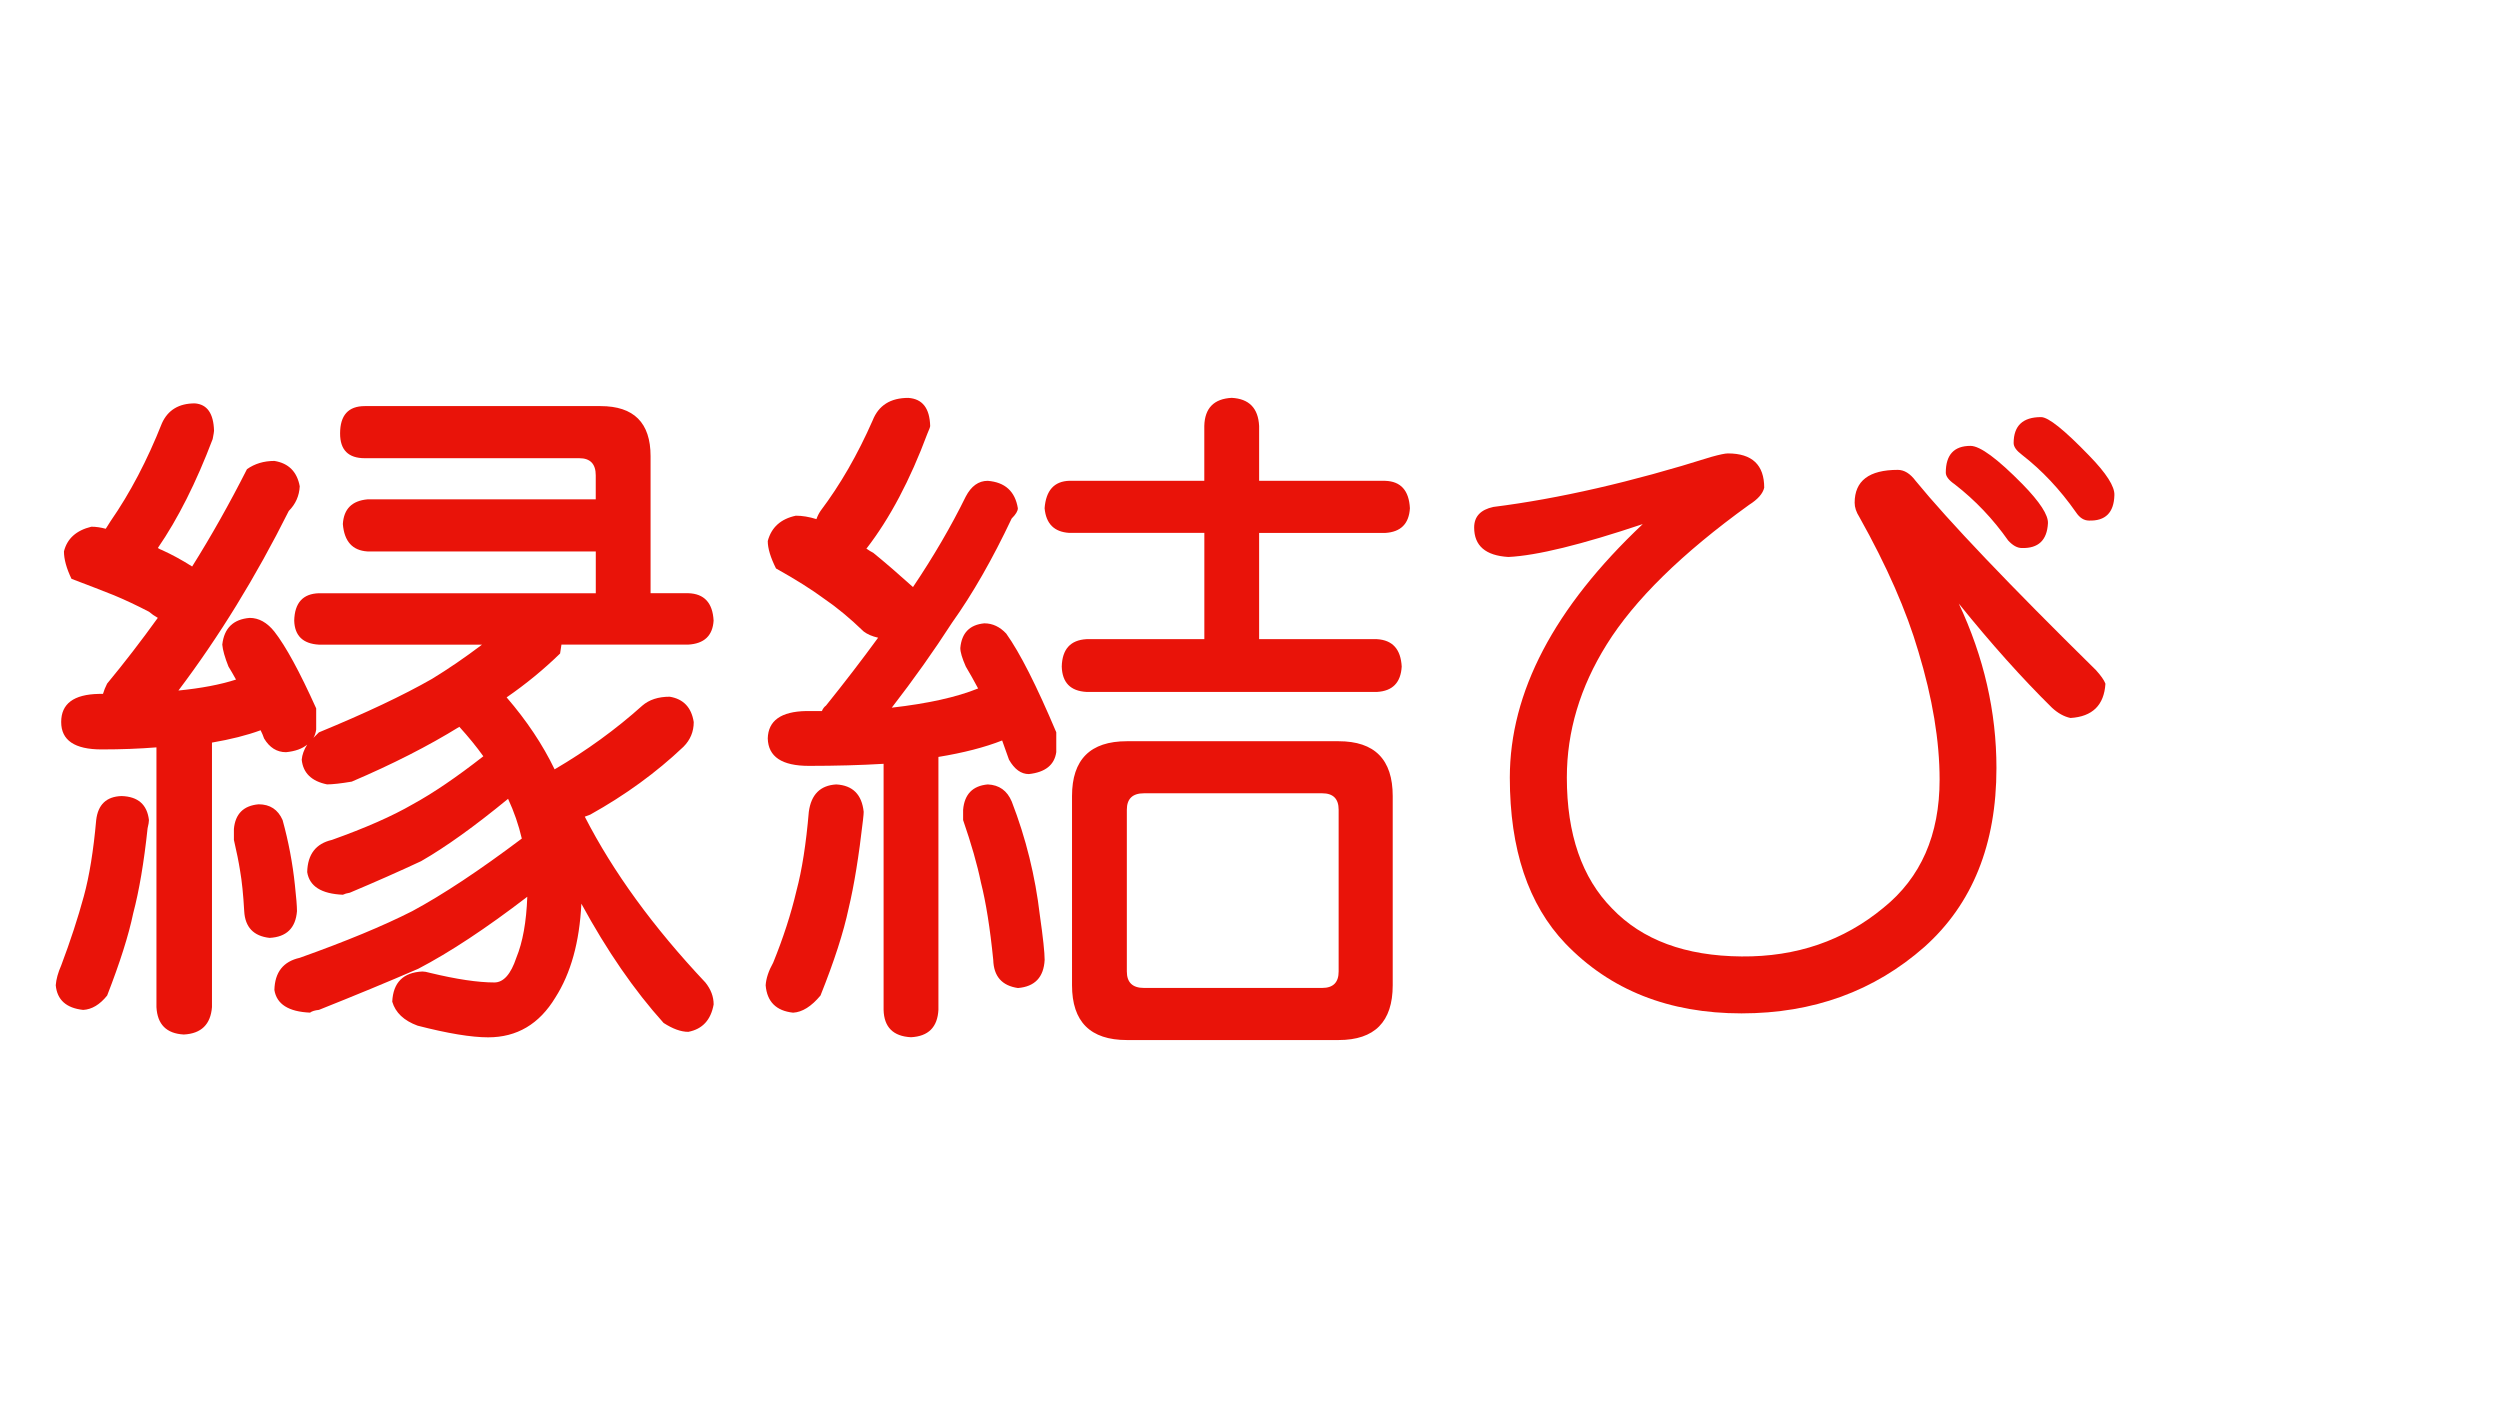
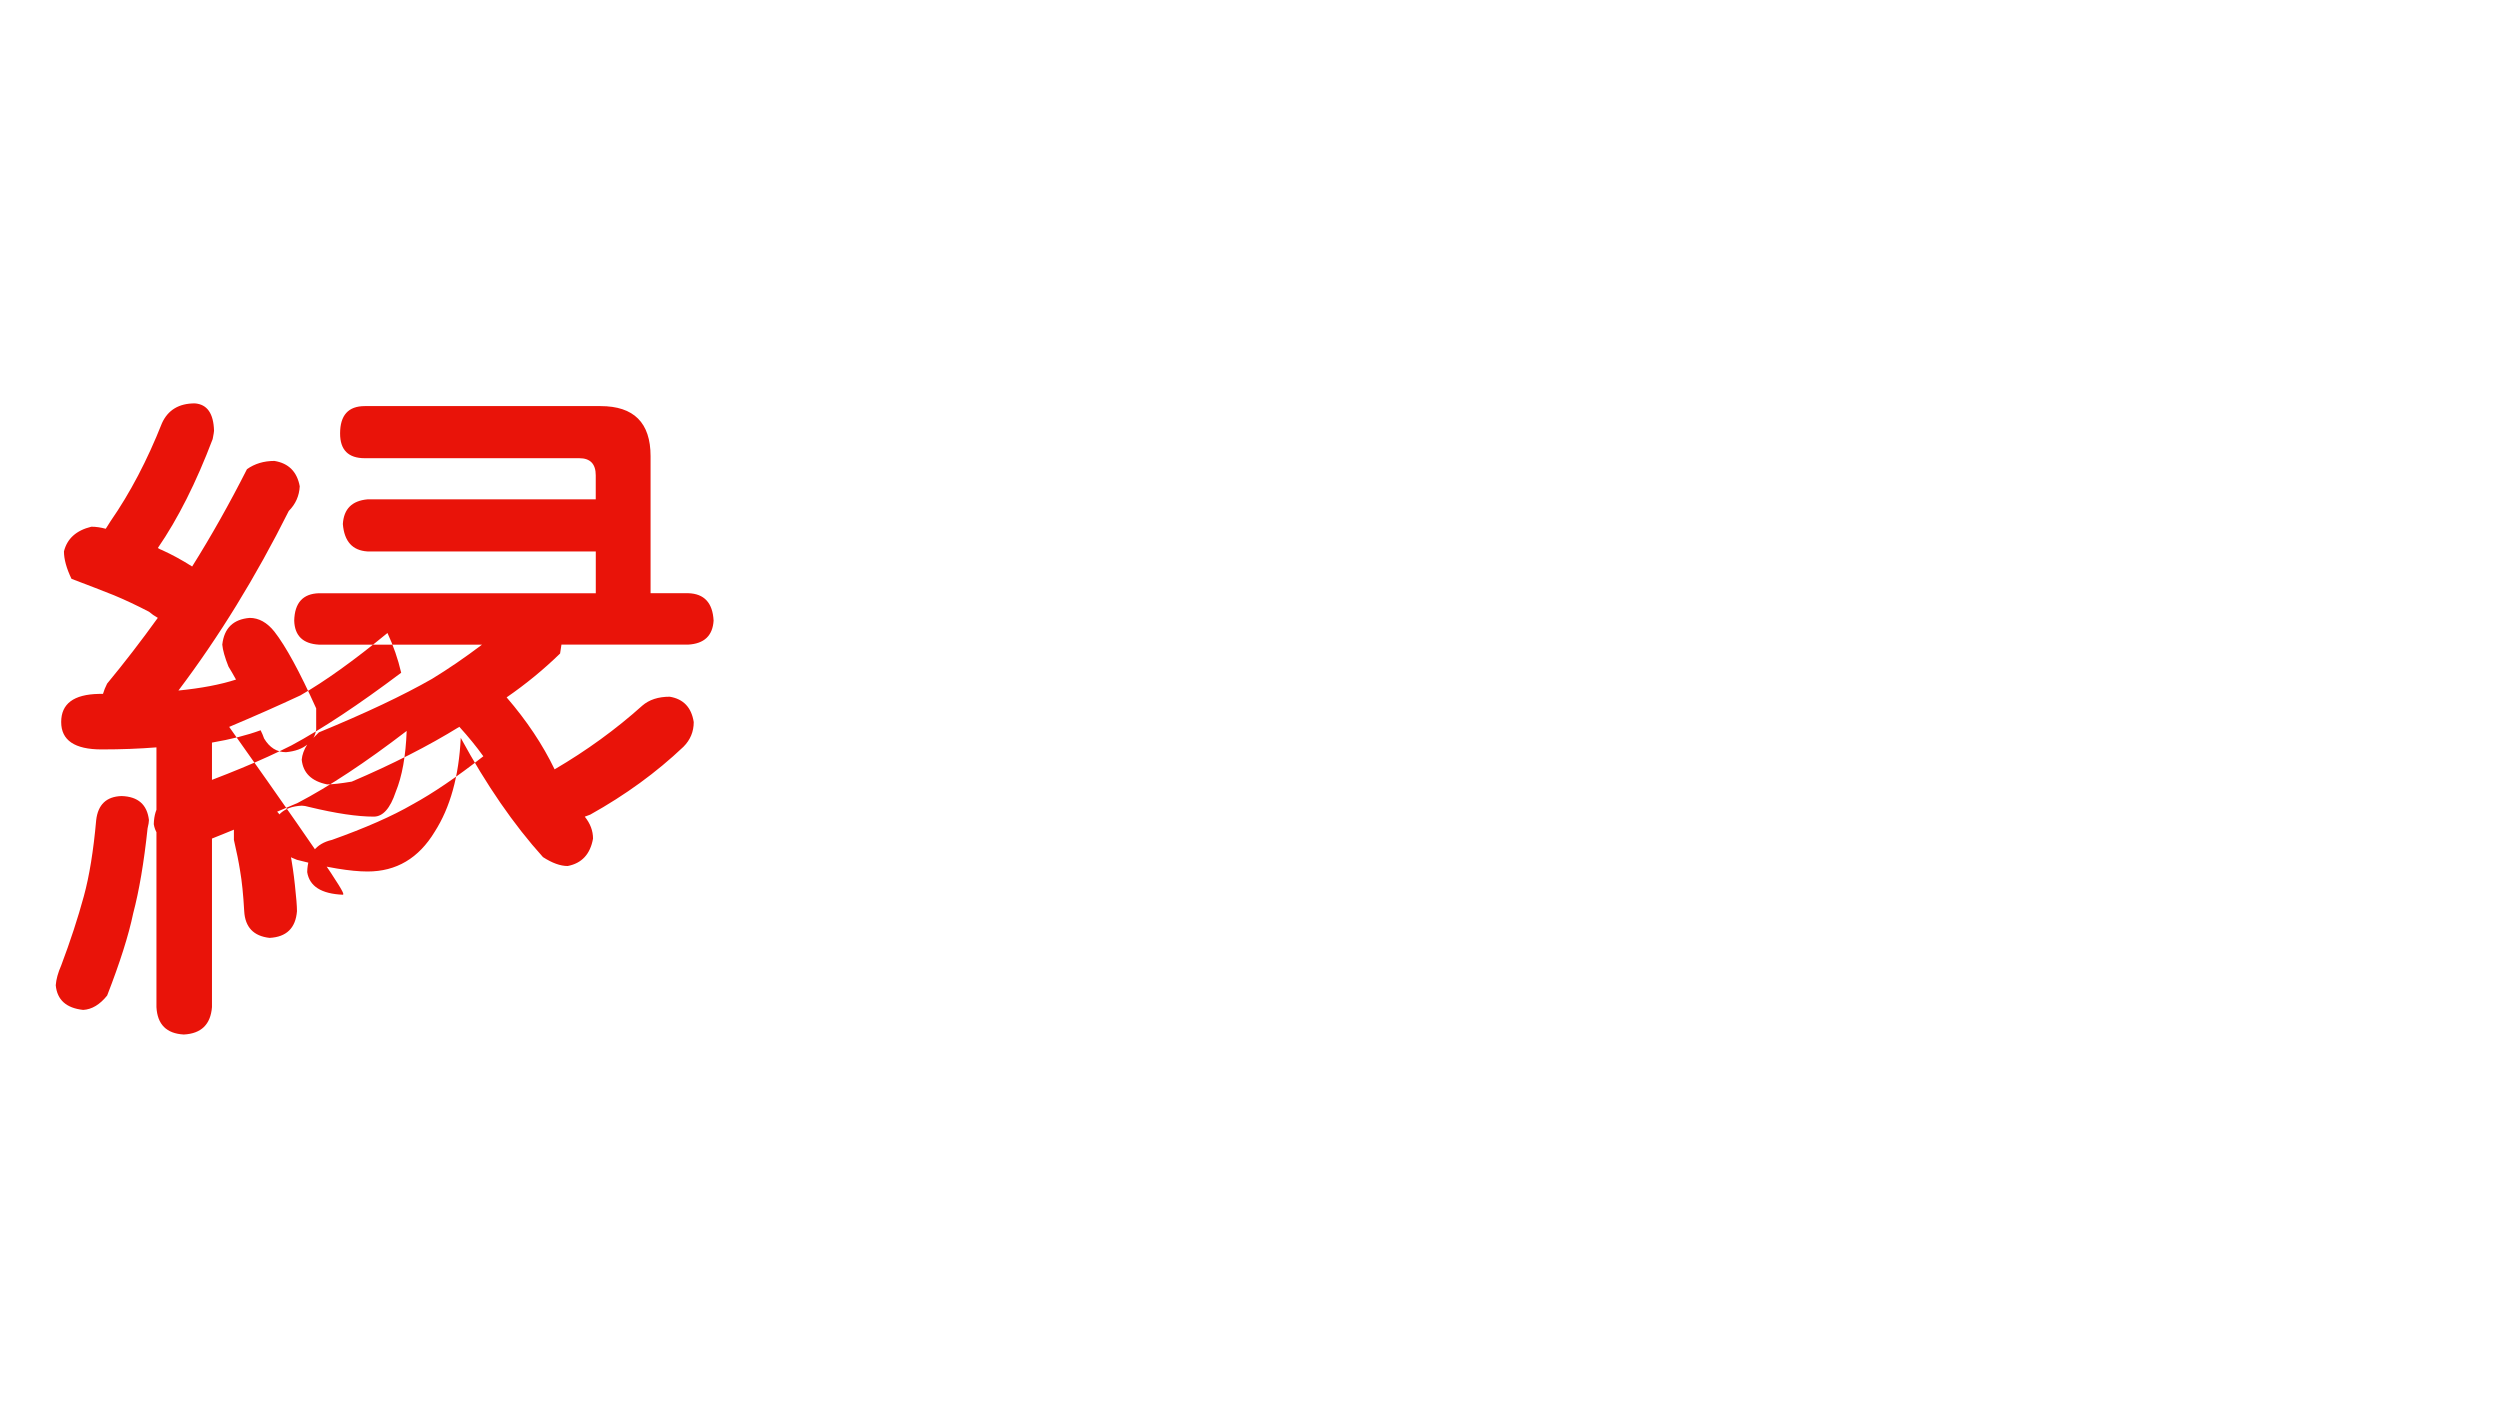
<svg xmlns="http://www.w3.org/2000/svg" xmlns:ns1="http://ns.adobe.com/AdobeIllustrator/10.0/" ns1:viewOrigin="0 32" ns1:rulerOrigin="0 0" ns1:pageBounds="0 32 320 0" width="57" height="32" viewBox="0 0 57 32" overflow="visible" enable-background="new 0 0 57 32" xml:space="preserve">
  <g id="レイヤー_1" ns1:layer="yes" ns1:editable="no" ns1:dimmedPercent="50" ns1:rgbTrio="#4F008000FFFF">
    <path ns1:knockout="Off" fill="#FFFFFF" d="M57,32H0V0h57V32z" />
  </g>
  <g id="レイヤー_2" ns1:layer="yes" ns1:dimmedPercent="50" ns1:rgbTrio="#FFFF4F004F00">
    <g ns1:knockout="Off">
-       <path ns1:knockout="Off" fill="#E91309" d="M2.771,18.15c0.375,0.011,0.583,0.193,0.625,0.547c0,0.042-0.011,0.104-0.031,0.188     c-0.083,0.781-0.193,1.428-0.328,1.938c-0.104,0.5-0.302,1.125-0.594,1.875c-0.167,0.208-0.349,0.317-0.547,0.328     c-0.386-0.042-0.594-0.229-0.625-0.563c0.01-0.136,0.052-0.287,0.125-0.453c0.208-0.552,0.38-1.078,0.516-1.578     c0.125-0.458,0.219-1.036,0.281-1.734C2.234,18.344,2.427,18.161,2.771,18.15z M4.442,9.197C4.724,9.218,4.869,9.427,4.88,9.822     c0,0.021-0.011,0.083-0.031,0.188c-0.375,0.99-0.792,1.818-1.25,2.484c0.031,0.021,0.063,0.037,0.094,0.047     c0.229,0.104,0.458,0.229,0.688,0.375c0.438-0.698,0.854-1.438,1.25-2.219c0.177-0.125,0.385-0.188,0.625-0.188     c0.323,0.052,0.516,0.245,0.578,0.578c-0.011,0.219-0.094,0.406-0.25,0.563c-0.75,1.5-1.589,2.865-2.516,4.094     c0.521-0.052,0.958-0.135,1.313-0.25c-0.063-0.114-0.12-0.213-0.172-0.297c-0.083-0.208-0.13-0.375-0.141-0.5     c0.042-0.375,0.25-0.578,0.625-0.609c0.208,0,0.396,0.104,0.563,0.313c0.26,0.333,0.578,0.917,0.953,1.75v0.484     c-0.011,0.073-0.031,0.136-0.063,0.188c0.042-0.042,0.083-0.083,0.125-0.125c1.063-0.438,1.922-0.844,2.578-1.219     c0.375-0.229,0.755-0.489,1.141-0.781H7.271c-0.365-0.021-0.552-0.203-0.563-0.547c0.01-0.406,0.198-0.614,0.563-0.625h6.313     v-0.953H8.38c-0.344-0.021-0.531-0.229-0.563-0.625c0.021-0.344,0.208-0.531,0.563-0.563h5.203v-0.547     c0-0.26-0.125-0.391-0.375-0.391H8.317c-0.375,0-0.563-0.188-0.563-0.563c0-0.417,0.188-0.625,0.563-0.625h5.375     c0.76,0,1.141,0.38,1.141,1.141v3.125h0.859c0.364,0.011,0.557,0.219,0.578,0.625c-0.021,0.344-0.214,0.526-0.578,0.547h-2.891     c-0.011,0.063-0.021,0.13-0.031,0.203c-0.375,0.365-0.781,0.698-1.219,1c0.458,0.531,0.823,1.078,1.094,1.641     c0.729-0.427,1.396-0.911,2-1.453c0.156-0.135,0.364-0.203,0.625-0.203c0.313,0.052,0.495,0.245,0.547,0.578     c0,0.219-0.078,0.406-0.234,0.563c-0.615,0.584-1.323,1.1-2.125,1.547c-0.052,0.021-0.094,0.037-0.125,0.047     c0.646,1.261,1.563,2.521,2.75,3.781c0.125,0.156,0.188,0.322,0.188,0.5c-0.063,0.354-0.255,0.563-0.578,0.625     c-0.167,0-0.354-0.068-0.563-0.203c-0.667-0.74-1.292-1.646-1.875-2.719c-0.042,0.875-0.24,1.588-0.594,2.141     c-0.365,0.604-0.875,0.906-1.531,0.906c-0.386,0-0.922-0.089-1.609-0.266c-0.313-0.115-0.505-0.297-0.578-0.547     c0.021-0.438,0.25-0.667,0.688-0.688c0.042,0,0.099,0.01,0.172,0.031c0.604,0.146,1.094,0.219,1.469,0.219     c0.208,0,0.375-0.188,0.5-0.563c0.146-0.354,0.229-0.817,0.25-1.391c-0.938,0.719-1.766,1.266-2.484,1.641     c-0.698,0.302-1.453,0.614-2.266,0.938c-0.094,0.01-0.162,0.031-0.203,0.063c-0.49-0.021-0.761-0.193-0.813-0.516     c0.01-0.406,0.203-0.65,0.578-0.734c1.052-0.375,1.906-0.729,2.563-1.063c0.698-0.375,1.531-0.927,2.5-1.656     c-0.073-0.313-0.177-0.614-0.313-0.906c-0.761,0.625-1.422,1.1-1.984,1.422c-0.49,0.229-1.031,0.469-1.625,0.719     C7.911,20.364,7.859,20.38,7.817,20.4c-0.49-0.021-0.761-0.192-0.813-0.516c0.01-0.406,0.198-0.65,0.563-0.734     c0.76-0.271,1.375-0.541,1.844-0.813c0.458-0.25,0.995-0.614,1.609-1.094c-0.156-0.219-0.339-0.442-0.547-0.672     c-0.708,0.438-1.526,0.854-2.453,1.25c-0.25,0.042-0.438,0.063-0.563,0.063c-0.354-0.072-0.547-0.26-0.578-0.563     c0.01-0.114,0.052-0.229,0.125-0.344C6.89,17.072,6.729,17.13,6.521,17.15c-0.208,0-0.375-0.104-0.5-0.313     C6,16.775,5.974,16.713,5.942,16.65c-0.313,0.115-0.683,0.208-1.109,0.281v6.031c-0.031,0.396-0.245,0.604-0.641,0.625     c-0.396-0.021-0.604-0.229-0.625-0.625v-5.922c-0.386,0.031-0.802,0.047-1.25,0.047c-0.615,0-0.922-0.208-0.922-0.625     c0-0.417,0.286-0.63,0.859-0.641c0.031,0,0.063,0,0.094,0c0.021-0.073,0.052-0.151,0.094-0.234     c0.396-0.479,0.781-0.979,1.156-1.5C3.525,14.046,3.458,14,3.396,13.947c-0.281-0.146-0.547-0.271-0.797-0.375     c-0.261-0.104-0.583-0.229-0.969-0.375c-0.115-0.239-0.172-0.448-0.172-0.625c0.073-0.292,0.281-0.479,0.625-0.563     c0.104,0,0.213,0.016,0.328,0.047c0.031-0.052,0.067-0.109,0.109-0.172c0.448-0.646,0.838-1.391,1.172-2.234     C3.828,9.349,4.078,9.197,4.442,9.197z M5.896,18.338c0.26,0,0.442,0.12,0.547,0.359c0.135,0.49,0.229,0.984,0.281,1.484     c0.031,0.281,0.047,0.479,0.047,0.594c-0.031,0.386-0.24,0.589-0.625,0.609c-0.365-0.041-0.558-0.244-0.578-0.609     c-0.021-0.375-0.052-0.682-0.094-0.922c-0.031-0.197-0.078-0.432-0.141-0.703V18.9C5.364,18.557,5.552,18.369,5.896,18.338z" />
-       <path ns1:knockout="Off" fill="#E91309" d="M19.067,17.885c0.375,0.021,0.583,0.229,0.625,0.625c0,0.031-0.005,0.094-0.016,0.188     c-0.094,0.823-0.203,1.495-0.328,2.016c-0.115,0.542-0.328,1.203-0.641,1.984c-0.208,0.25-0.417,0.38-0.625,0.391     c-0.386-0.042-0.594-0.25-0.625-0.625c0.01-0.156,0.067-0.328,0.172-0.516c0.229-0.563,0.406-1.109,0.531-1.641     c0.125-0.469,0.219-1.067,0.281-1.797C18.494,18.114,18.703,17.906,19.067,17.885z M20.708,9.072     c0.323,0.021,0.489,0.234,0.5,0.641c0,0.021-0.021,0.078-0.063,0.172c-0.396,1.063-0.859,1.938-1.391,2.625     c0.063,0.042,0.114,0.073,0.156,0.094c0.281,0.229,0.583,0.49,0.906,0.781c0.469-0.698,0.87-1.385,1.203-2.063     c0.125-0.239,0.292-0.359,0.5-0.359c0.396,0.031,0.625,0.24,0.688,0.625c0,0.063-0.047,0.141-0.141,0.234     c-0.438,0.927-0.891,1.719-1.359,2.375c-0.417,0.646-0.875,1.292-1.375,1.938c0.823-0.094,1.479-0.239,1.969-0.438     c-0.094-0.177-0.188-0.344-0.281-0.5c-0.083-0.188-0.125-0.328-0.125-0.422c0.031-0.344,0.213-0.531,0.547-0.563     c0.188,0,0.354,0.078,0.5,0.234c0.313,0.438,0.692,1.188,1.141,2.25v0.453c-0.042,0.292-0.25,0.459-0.625,0.5     c-0.177,0-0.328-0.109-0.453-0.328c-0.052-0.146-0.104-0.291-0.156-0.438c-0.396,0.156-0.88,0.281-1.453,0.375v5.766     c-0.021,0.396-0.229,0.604-0.625,0.625c-0.406-0.021-0.615-0.229-0.625-0.625v-5.609c-0.521,0.031-1.089,0.047-1.703,0.047     c-0.615,0-0.927-0.208-0.938-0.625c0.01-0.406,0.302-0.614,0.875-0.625c0.125,0,0.245,0,0.359,0     c0.021-0.052,0.052-0.094,0.094-0.125c0.427-0.531,0.823-1.047,1.188-1.547c-0.136-0.031-0.245-0.078-0.328-0.141     c-0.313-0.302-0.615-0.552-0.906-0.75c-0.281-0.208-0.646-0.438-1.094-0.688c-0.125-0.25-0.188-0.458-0.188-0.625     c0.083-0.313,0.297-0.505,0.641-0.578c0.146,0,0.302,0.026,0.469,0.078c0.021-0.063,0.052-0.125,0.094-0.188     c0.448-0.594,0.844-1.281,1.188-2.063C20.031,9.244,20.302,9.072,20.708,9.072z M22.521,17.885     c0.26,0.011,0.442,0.141,0.547,0.391c0.323,0.834,0.536,1.698,0.641,2.594c0.073,0.511,0.109,0.85,0.109,1.016     c-0.021,0.396-0.224,0.609-0.609,0.641c-0.365-0.053-0.552-0.266-0.563-0.641c-0.073-0.729-0.167-1.317-0.281-1.766     c-0.083-0.406-0.219-0.88-0.406-1.422v-0.234C21.989,18.109,22.177,17.916,22.521,17.885z M31.583,10.963     c0.354,0.011,0.542,0.219,0.563,0.625c-0.021,0.354-0.208,0.542-0.563,0.563h-2.875v2.422h2.688     c0.354,0.021,0.542,0.229,0.563,0.625c-0.021,0.365-0.208,0.558-0.563,0.578h-6.625c-0.365-0.021-0.552-0.213-0.563-0.578     c0.01-0.396,0.198-0.604,0.563-0.625h2.688V12.15H24.38c-0.344-0.021-0.531-0.208-0.563-0.563     c0.031-0.406,0.219-0.614,0.563-0.625h3.078v-1.25c0.01-0.406,0.219-0.62,0.625-0.641c0.396,0.021,0.604,0.234,0.625,0.641v1.25     H31.583z M25.692,16.9h4.828c0.823,0,1.234,0.417,1.234,1.25v4.313c0,0.833-0.412,1.25-1.234,1.25h-4.828     c-0.833,0-1.25-0.417-1.25-1.25V18.15C24.442,17.317,24.859,16.9,25.692,16.9z M30.146,22.525c0.25,0,0.375-0.125,0.375-0.375     v-3.688c0-0.25-0.125-0.375-0.375-0.375h-4.063c-0.261,0-0.391,0.125-0.391,0.375v3.688c0,0.25,0.13,0.375,0.391,0.375H30.146z" />
-       <path ns1:knockout="Off" fill="#E91309" d="M39.396,10.338c0.552,0,0.828,0.261,0.828,0.781c-0.031,0.136-0.146,0.266-0.344,0.391     c-1.531,1.104-2.615,2.167-3.25,3.188c-0.604,0.969-0.906,1.979-0.906,3.031c0,1.292,0.344,2.287,1.031,2.984     c0.688,0.719,1.672,1.084,2.953,1.094c1.25,0.011,2.328-0.359,3.234-1.109c0.854-0.688,1.281-1.661,1.281-2.922     c0-0.885-0.162-1.859-0.484-2.922c-0.271-0.927-0.719-1.948-1.344-3.063c-0.073-0.114-0.109-0.224-0.109-0.328     c0-0.5,0.328-0.75,0.984-0.75c0.146,0,0.281,0.083,0.406,0.25c0.76,0.927,2.13,2.365,4.109,4.313     c0.114,0.125,0.188,0.229,0.219,0.313c-0.031,0.49-0.297,0.75-0.797,0.781c-0.146-0.031-0.287-0.109-0.422-0.234     c-0.677-0.667-1.386-1.458-2.125-2.375c0.573,1.219,0.859,2.469,0.859,3.75c0,1.74-0.547,3.1-1.641,4.078     c-1.146,1.01-2.537,1.516-4.172,1.516c-1.656,0-2.995-0.531-4.016-1.594c-0.844-0.885-1.266-2.146-1.266-3.781     c0-1.948,1.01-3.875,3.031-5.781c-1.396,0.469-2.417,0.719-3.063,0.75c-0.521-0.031-0.781-0.255-0.781-0.672     c0-0.25,0.146-0.406,0.438-0.469c1.489-0.188,3.146-0.567,4.969-1.141C39.208,10.364,39.333,10.338,39.396,10.338z      M44.927,10.166c0.219,0,0.614,0.292,1.188,0.875c0.396,0.406,0.588,0.703,0.578,0.891c-0.021,0.386-0.219,0.573-0.594,0.563     c-0.104,0-0.208-0.057-0.313-0.172c-0.344-0.489-0.75-0.917-1.219-1.281c-0.136-0.094-0.203-0.182-0.203-0.266     C44.364,10.369,44.552,10.166,44.927,10.166z M46.536,9.51c0.167,0,0.531,0.292,1.094,0.875c0.396,0.406,0.588,0.708,0.578,0.906     c-0.011,0.396-0.203,0.589-0.578,0.578c-0.115,0-0.214-0.063-0.297-0.188c-0.365-0.521-0.776-0.958-1.234-1.313     c-0.125-0.094-0.188-0.182-0.188-0.266C45.911,9.708,46.119,9.51,46.536,9.51z" />
+       <path ns1:knockout="Off" fill="#E91309" d="M2.771,18.15c0.375,0.011,0.583,0.193,0.625,0.547c0,0.042-0.011,0.104-0.031,0.188     c-0.083,0.781-0.193,1.428-0.328,1.938c-0.104,0.5-0.302,1.125-0.594,1.875c-0.167,0.208-0.349,0.317-0.547,0.328     c-0.386-0.042-0.594-0.229-0.625-0.563c0.01-0.136,0.052-0.287,0.125-0.453c0.208-0.552,0.38-1.078,0.516-1.578     c0.125-0.458,0.219-1.036,0.281-1.734C2.234,18.344,2.427,18.161,2.771,18.15z M4.442,9.197C4.724,9.218,4.869,9.427,4.88,9.822     c0,0.021-0.011,0.083-0.031,0.188c-0.375,0.99-0.792,1.818-1.25,2.484c0.031,0.021,0.063,0.037,0.094,0.047     c0.229,0.104,0.458,0.229,0.688,0.375c0.438-0.698,0.854-1.438,1.25-2.219c0.177-0.125,0.385-0.188,0.625-0.188     c0.323,0.052,0.516,0.245,0.578,0.578c-0.011,0.219-0.094,0.406-0.25,0.563c-0.75,1.5-1.589,2.865-2.516,4.094     c0.521-0.052,0.958-0.135,1.313-0.25c-0.063-0.114-0.12-0.213-0.172-0.297c-0.083-0.208-0.13-0.375-0.141-0.5     c0.042-0.375,0.25-0.578,0.625-0.609c0.208,0,0.396,0.104,0.563,0.313c0.26,0.333,0.578,0.917,0.953,1.75v0.484     c-0.011,0.073-0.031,0.136-0.063,0.188c0.042-0.042,0.083-0.083,0.125-0.125c1.063-0.438,1.922-0.844,2.578-1.219     c0.375-0.229,0.755-0.489,1.141-0.781H7.271c-0.365-0.021-0.552-0.203-0.563-0.547c0.01-0.406,0.198-0.614,0.563-0.625h6.313     v-0.953H8.38c-0.344-0.021-0.531-0.229-0.563-0.625c0.021-0.344,0.208-0.531,0.563-0.563h5.203v-0.547     c0-0.26-0.125-0.391-0.375-0.391H8.317c-0.375,0-0.563-0.188-0.563-0.563c0-0.417,0.188-0.625,0.563-0.625h5.375     c0.76,0,1.141,0.38,1.141,1.141v3.125h0.859c0.364,0.011,0.557,0.219,0.578,0.625c-0.021,0.344-0.214,0.526-0.578,0.547h-2.891     c-0.011,0.063-0.021,0.13-0.031,0.203c-0.375,0.365-0.781,0.698-1.219,1c0.458,0.531,0.823,1.078,1.094,1.641     c0.729-0.427,1.396-0.911,2-1.453c0.156-0.135,0.364-0.203,0.625-0.203c0.313,0.052,0.495,0.245,0.547,0.578     c0,0.219-0.078,0.406-0.234,0.563c-0.615,0.584-1.323,1.1-2.125,1.547c-0.052,0.021-0.094,0.037-0.125,0.047     c0.125,0.156,0.188,0.322,0.188,0.5c-0.063,0.354-0.255,0.563-0.578,0.625     c-0.167,0-0.354-0.068-0.563-0.203c-0.667-0.74-1.292-1.646-1.875-2.719c-0.042,0.875-0.24,1.588-0.594,2.141     c-0.365,0.604-0.875,0.906-1.531,0.906c-0.386,0-0.922-0.089-1.609-0.266c-0.313-0.115-0.505-0.297-0.578-0.547     c0.021-0.438,0.25-0.667,0.688-0.688c0.042,0,0.099,0.01,0.172,0.031c0.604,0.146,1.094,0.219,1.469,0.219     c0.208,0,0.375-0.188,0.5-0.563c0.146-0.354,0.229-0.817,0.25-1.391c-0.938,0.719-1.766,1.266-2.484,1.641     c-0.698,0.302-1.453,0.614-2.266,0.938c-0.094,0.01-0.162,0.031-0.203,0.063c-0.49-0.021-0.761-0.193-0.813-0.516     c0.01-0.406,0.203-0.65,0.578-0.734c1.052-0.375,1.906-0.729,2.563-1.063c0.698-0.375,1.531-0.927,2.5-1.656     c-0.073-0.313-0.177-0.614-0.313-0.906c-0.761,0.625-1.422,1.1-1.984,1.422c-0.49,0.229-1.031,0.469-1.625,0.719     C7.911,20.364,7.859,20.38,7.817,20.4c-0.49-0.021-0.761-0.192-0.813-0.516c0.01-0.406,0.198-0.65,0.563-0.734     c0.76-0.271,1.375-0.541,1.844-0.813c0.458-0.25,0.995-0.614,1.609-1.094c-0.156-0.219-0.339-0.442-0.547-0.672     c-0.708,0.438-1.526,0.854-2.453,1.25c-0.25,0.042-0.438,0.063-0.563,0.063c-0.354-0.072-0.547-0.26-0.578-0.563     c0.01-0.114,0.052-0.229,0.125-0.344C6.89,17.072,6.729,17.13,6.521,17.15c-0.208,0-0.375-0.104-0.5-0.313     C6,16.775,5.974,16.713,5.942,16.65c-0.313,0.115-0.683,0.208-1.109,0.281v6.031c-0.031,0.396-0.245,0.604-0.641,0.625     c-0.396-0.021-0.604-0.229-0.625-0.625v-5.922c-0.386,0.031-0.802,0.047-1.25,0.047c-0.615,0-0.922-0.208-0.922-0.625     c0-0.417,0.286-0.63,0.859-0.641c0.031,0,0.063,0,0.094,0c0.021-0.073,0.052-0.151,0.094-0.234     c0.396-0.479,0.781-0.979,1.156-1.5C3.525,14.046,3.458,14,3.396,13.947c-0.281-0.146-0.547-0.271-0.797-0.375     c-0.261-0.104-0.583-0.229-0.969-0.375c-0.115-0.239-0.172-0.448-0.172-0.625c0.073-0.292,0.281-0.479,0.625-0.563     c0.104,0,0.213,0.016,0.328,0.047c0.031-0.052,0.067-0.109,0.109-0.172c0.448-0.646,0.838-1.391,1.172-2.234     C3.828,9.349,4.078,9.197,4.442,9.197z M5.896,18.338c0.26,0,0.442,0.12,0.547,0.359c0.135,0.49,0.229,0.984,0.281,1.484     c0.031,0.281,0.047,0.479,0.047,0.594c-0.031,0.386-0.24,0.589-0.625,0.609c-0.365-0.041-0.558-0.244-0.578-0.609     c-0.021-0.375-0.052-0.682-0.094-0.922c-0.031-0.197-0.078-0.432-0.141-0.703V18.9C5.364,18.557,5.552,18.369,5.896,18.338z" />
    </g>
  </g>
</svg>